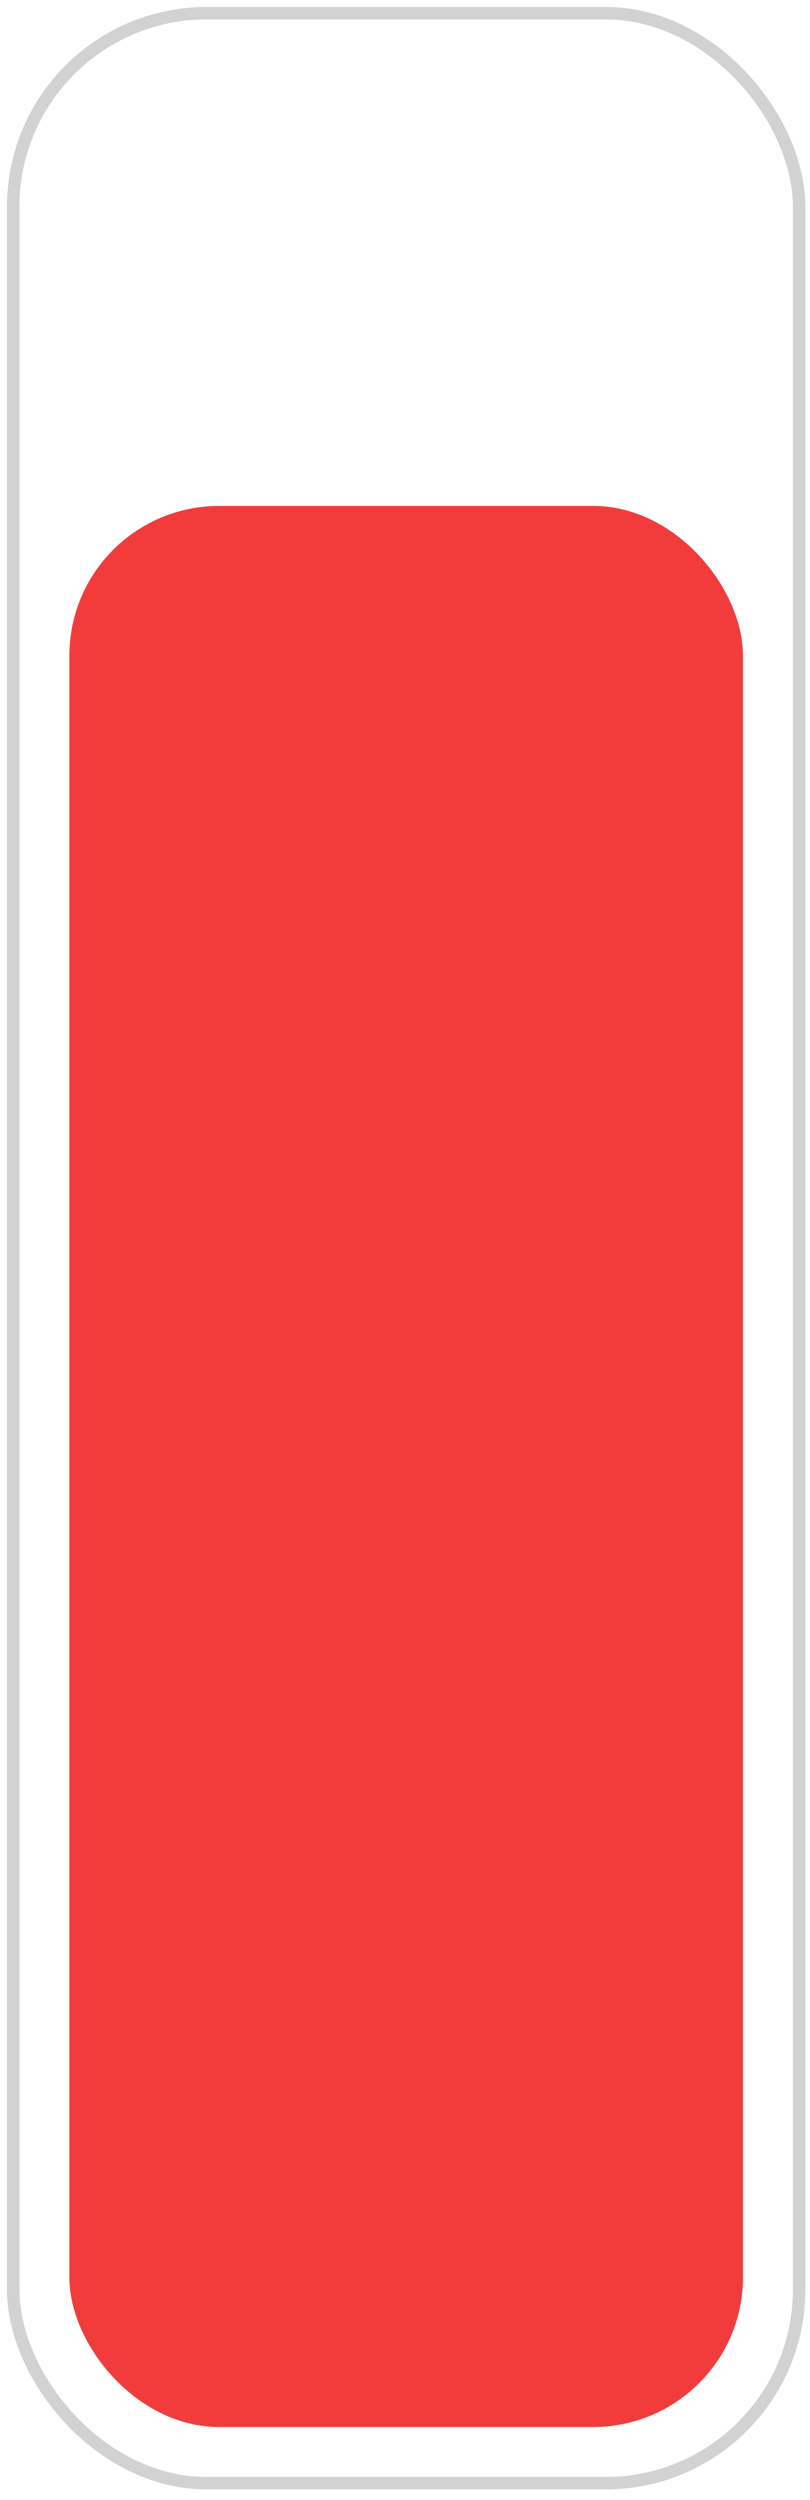
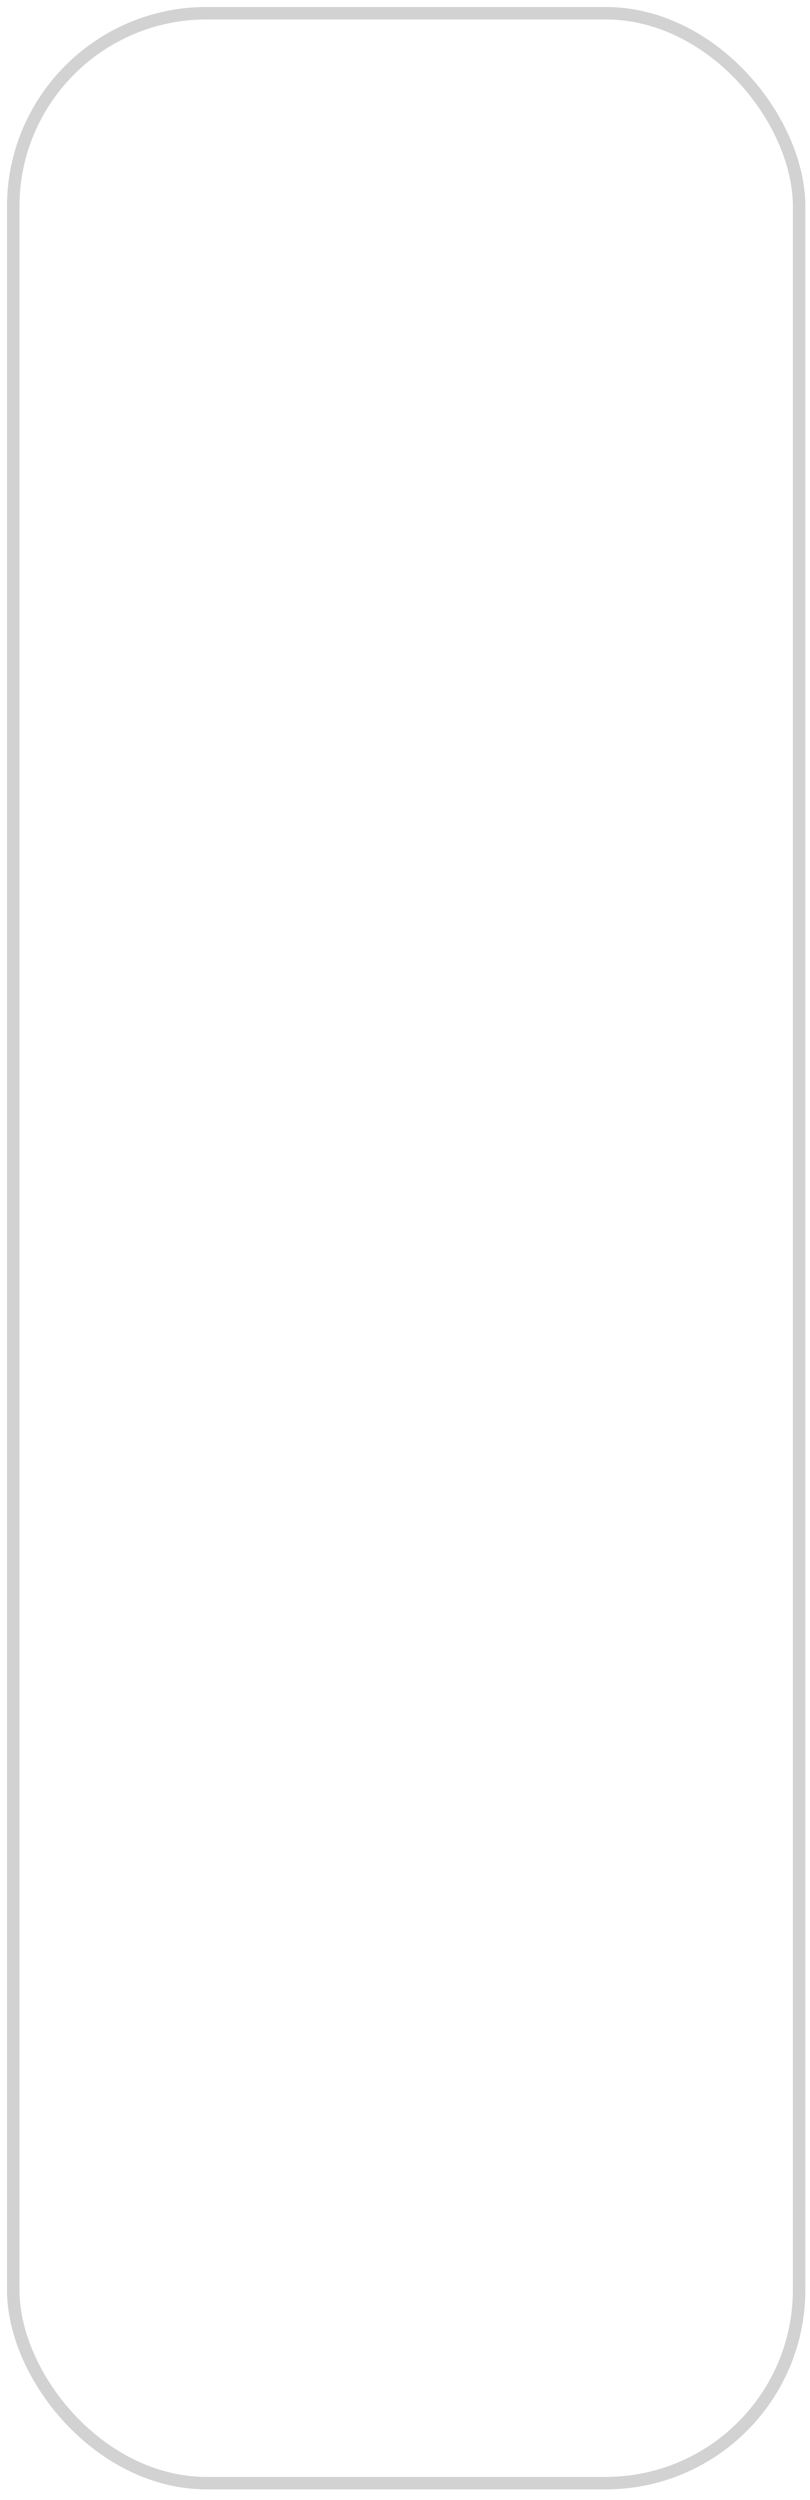
<svg xmlns="http://www.w3.org/2000/svg" width="58" height="179" viewBox="0 0 58 179" fill="none">
  <rect x="0.947" y="0.947" width="56.273" height="176.857" rx="13.845" stroke="#D2D2D2" stroke-width="0.893" />
-   <rect x="4.966" y="36.228" width="48.234" height="137.555" rx="10.719" fill="#F23C3C" />
</svg>